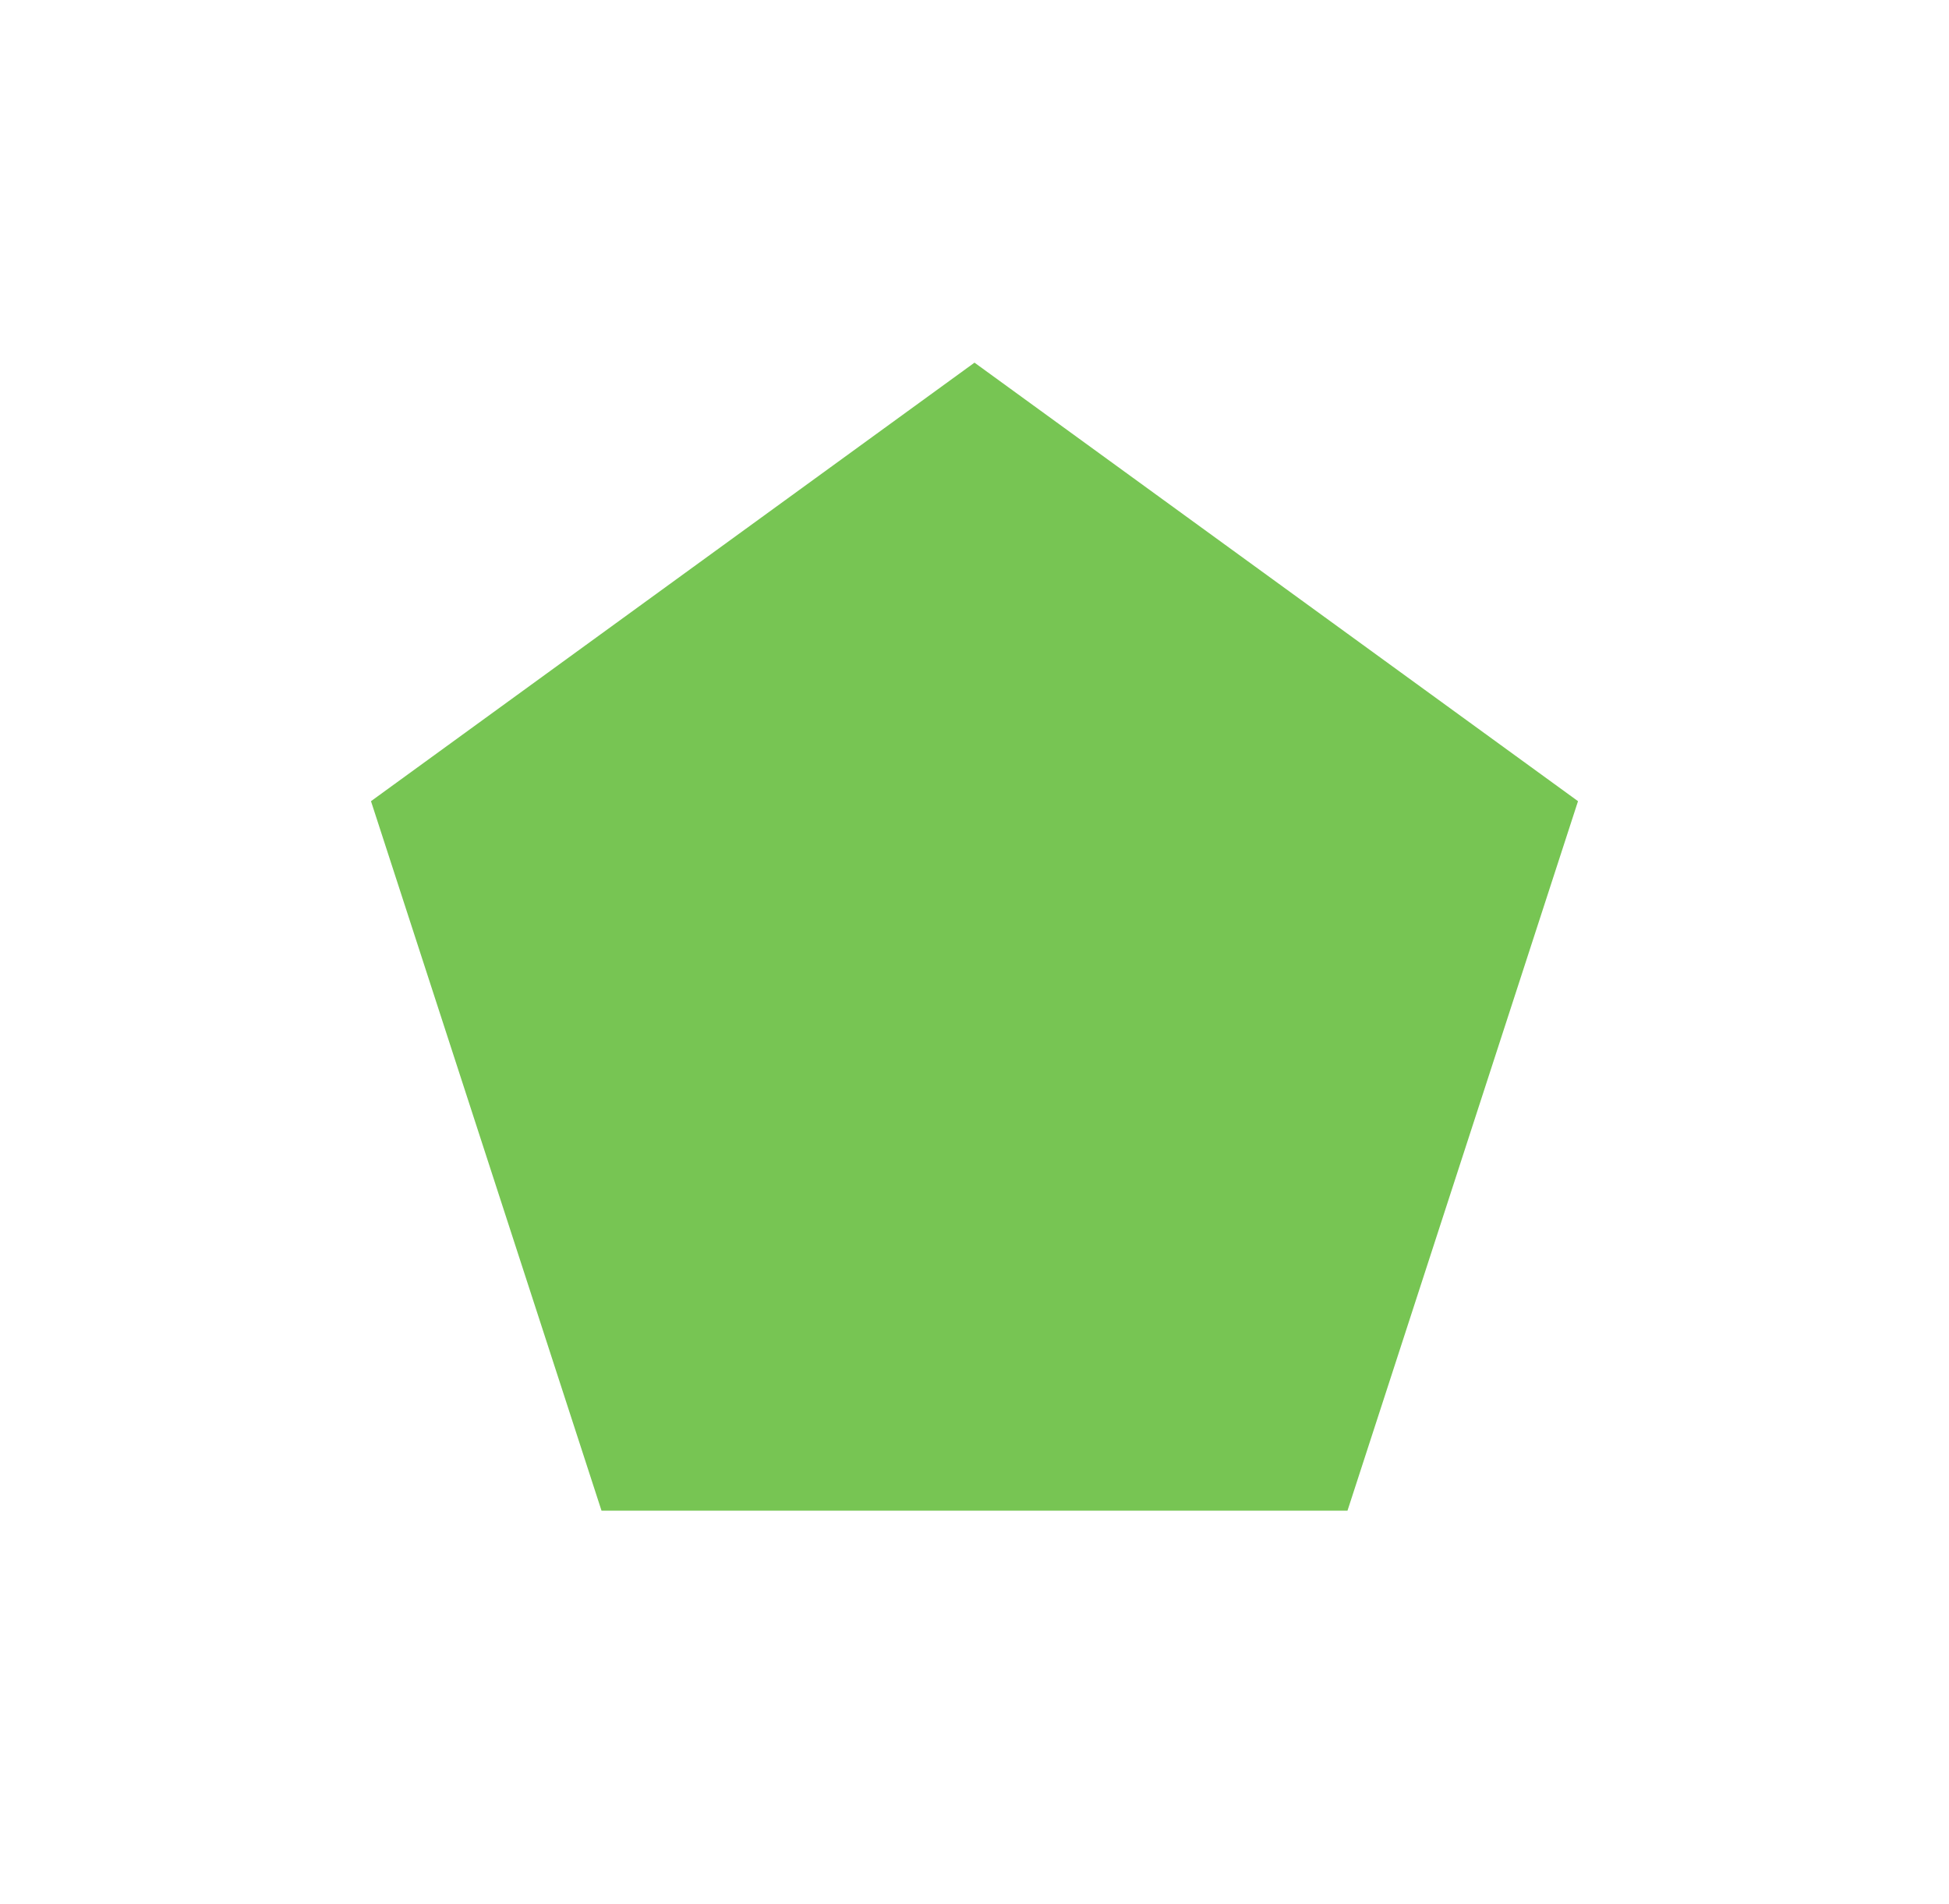
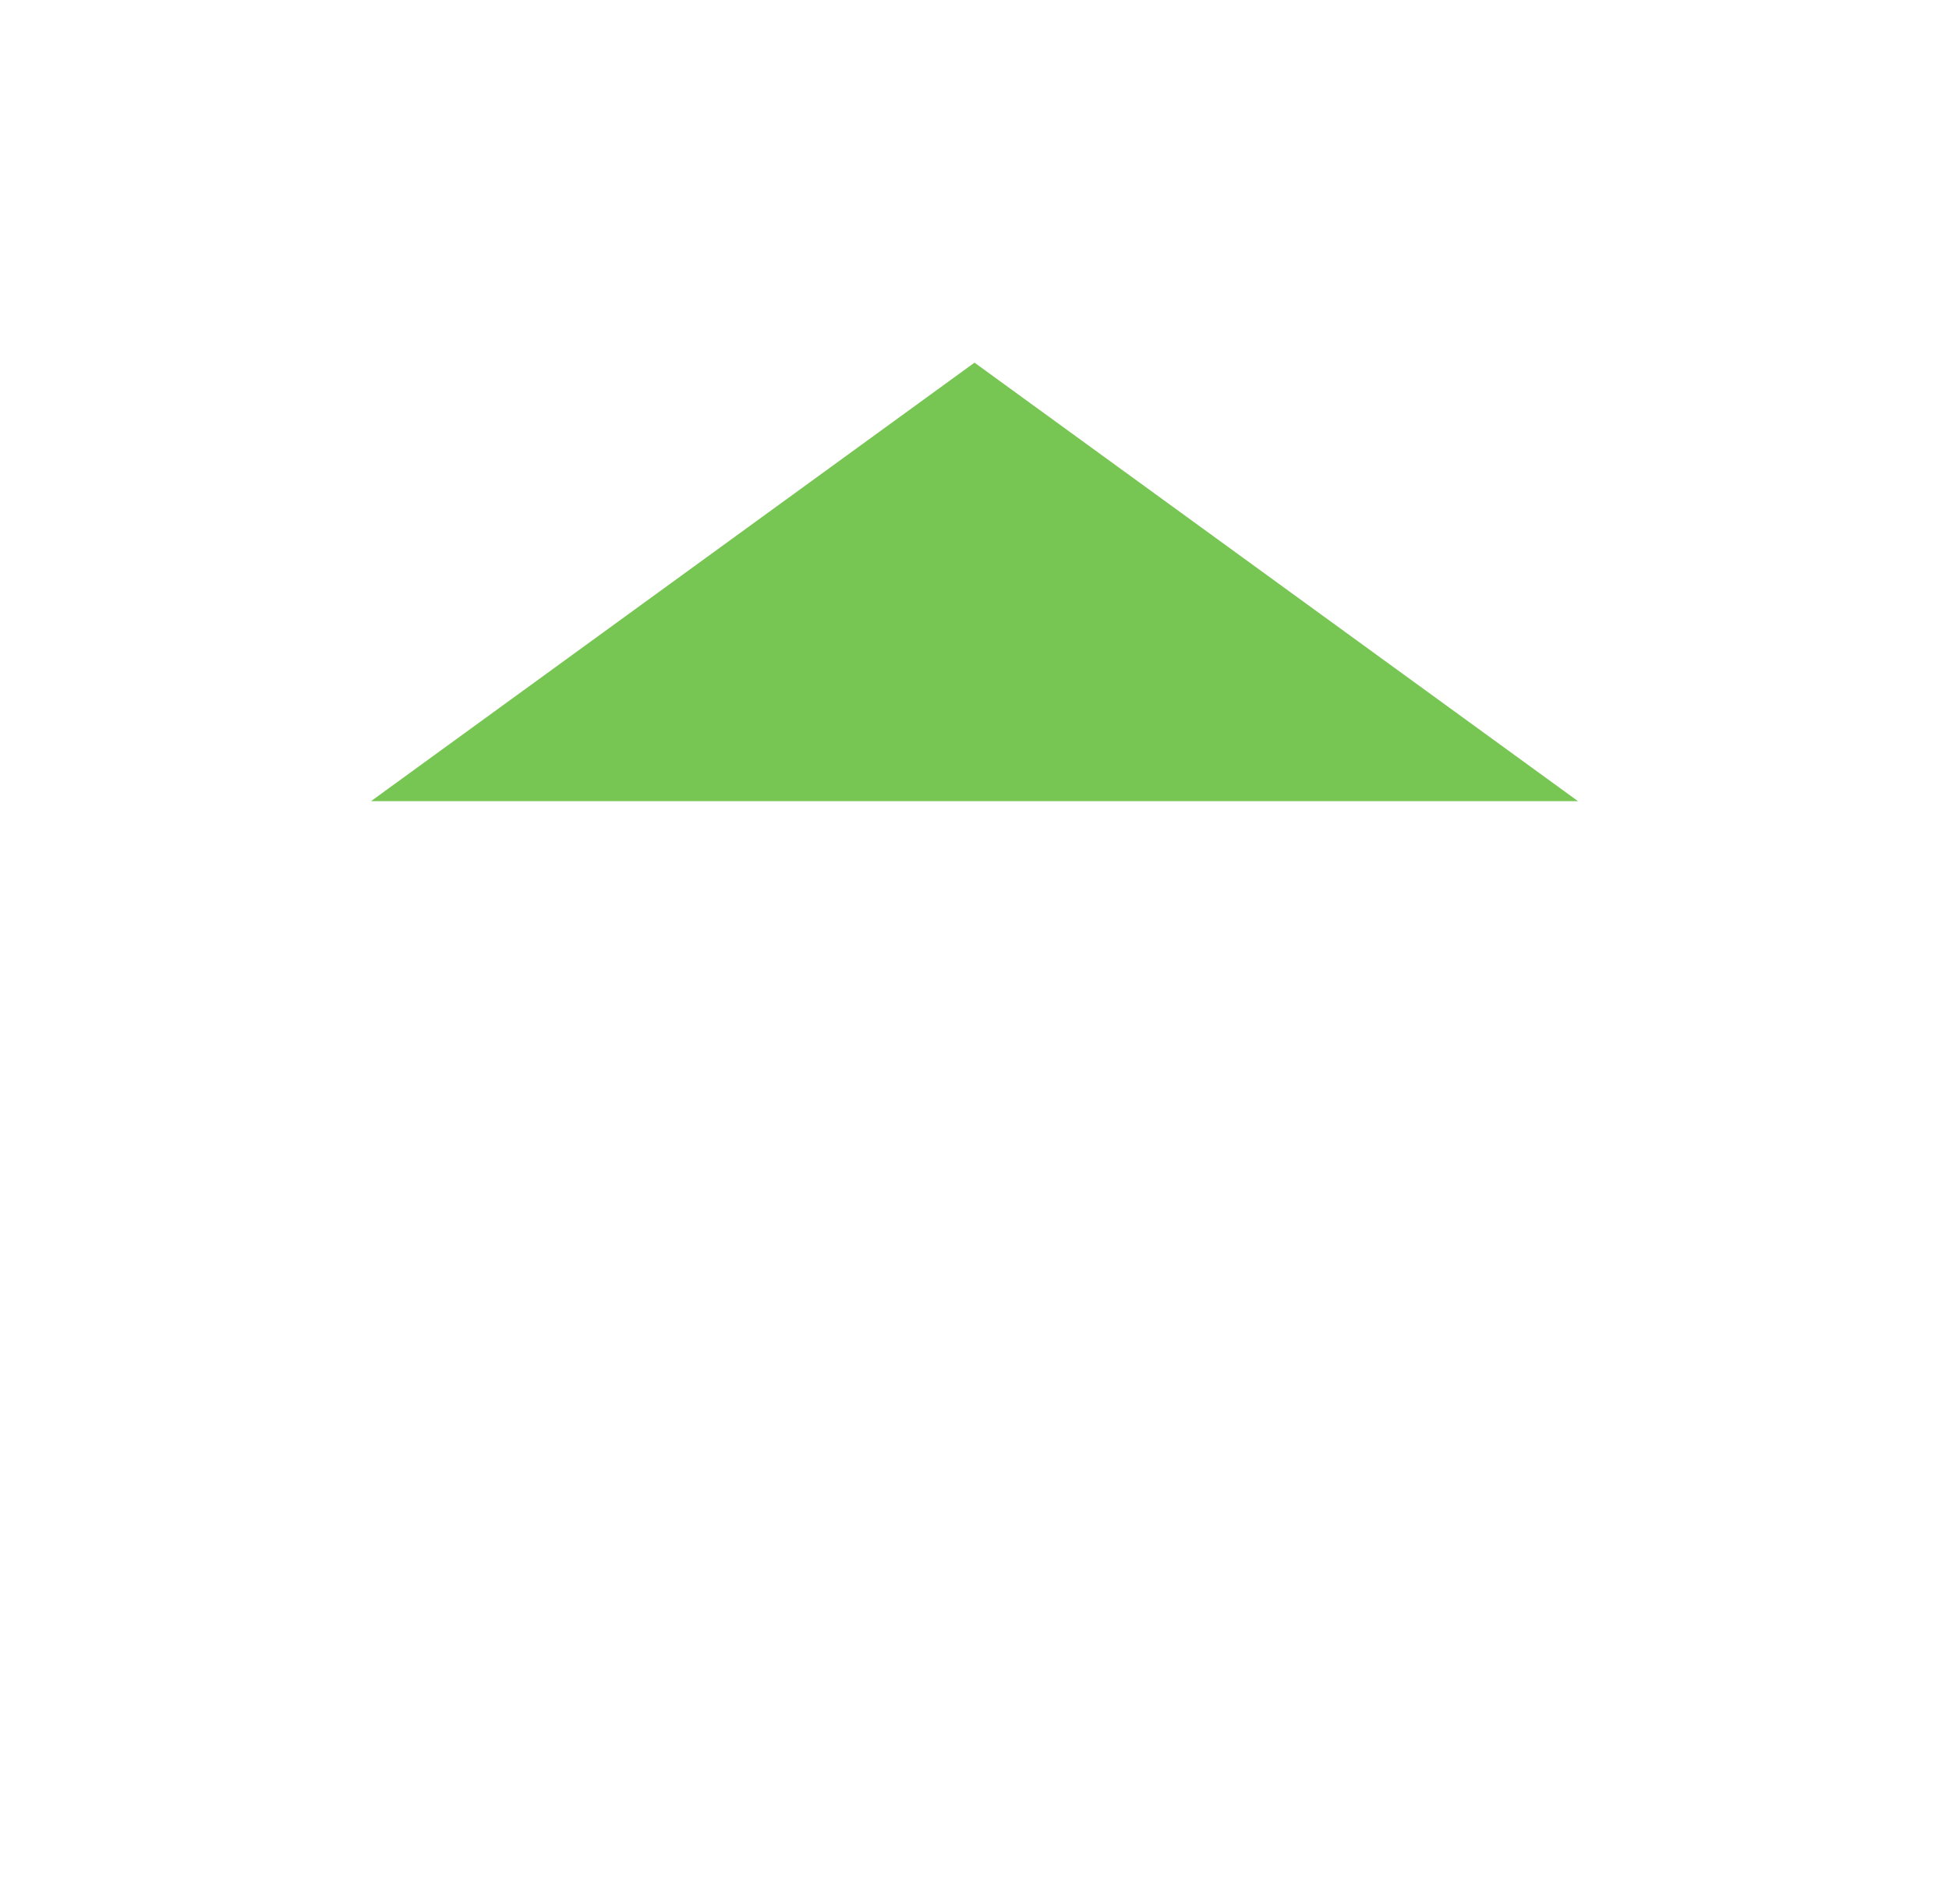
<svg xmlns="http://www.w3.org/2000/svg" width="43" height="42" viewBox="0 0 43 42" fill="none">
  <g filter="url(#filter0_d_673_59289)">
-     <path d="M21.5 4L34.815 13.674L29.729 29.326H13.271L8.185 13.674L21.5 4Z" fill="#77C553" />
+     <path d="M21.5 4L34.815 13.674H13.271L8.185 13.674L21.5 4Z" fill="#77C553" />
  </g>
  <defs>
    <filter id="filter0_d_673_59289" x="0.186" y="0" width="42.629" height="41.326" filterUnits="userSpaceOnUse" color-interpolation-filters="sRGB">
      <feFlood flood-opacity="0" result="BackgroundImageFix" />
      <feColorMatrix in="SourceAlpha" type="matrix" values="0 0 0 0 0 0 0 0 0 0 0 0 0 0 0 0 0 0 127 0" result="hardAlpha" />
      <feOffset dy="4" />
      <feGaussianBlur stdDeviation="4" />
      <feComposite in2="hardAlpha" operator="out" />
      <feColorMatrix type="matrix" values="0 0 0 0 0 0 0 0 0 0 0 0 0 0 0 0 0 0 0.2 0" />
      <feBlend mode="normal" in2="BackgroundImageFix" result="effect1_dropShadow_673_59289" />
      <feBlend mode="normal" in="SourceGraphic" in2="effect1_dropShadow_673_59289" result="shape" />
    </filter>
  </defs>
</svg>